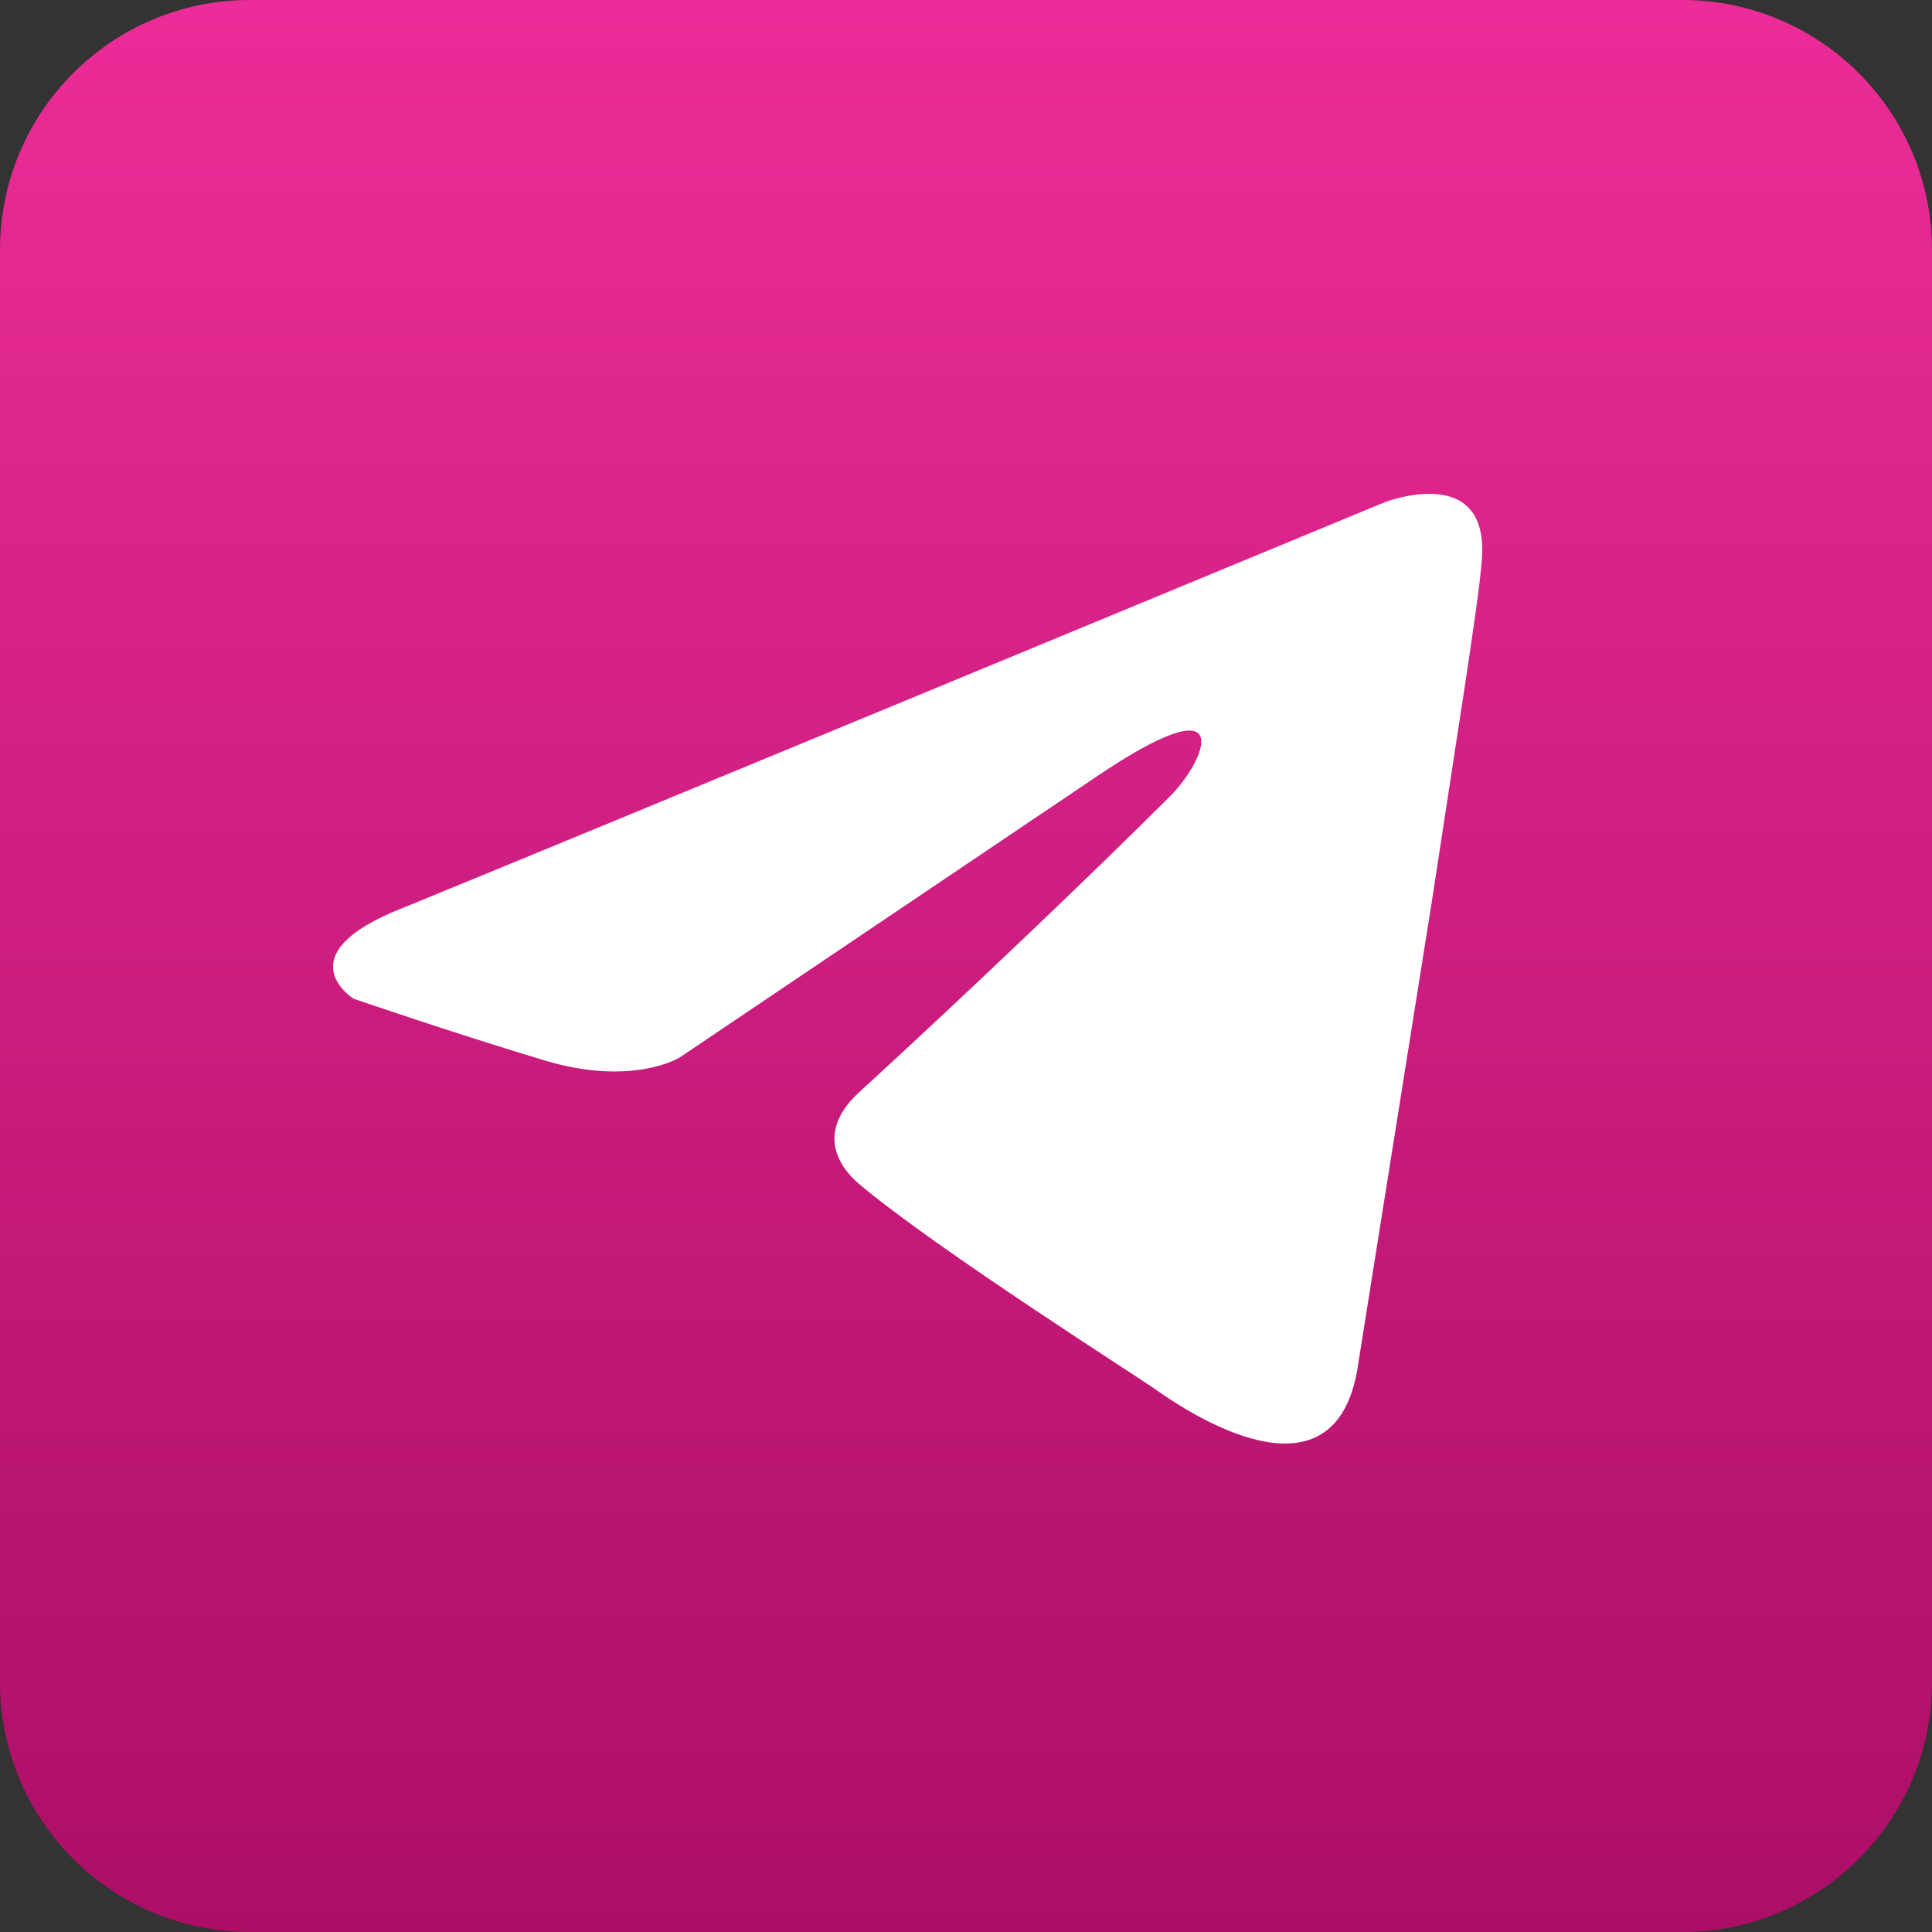
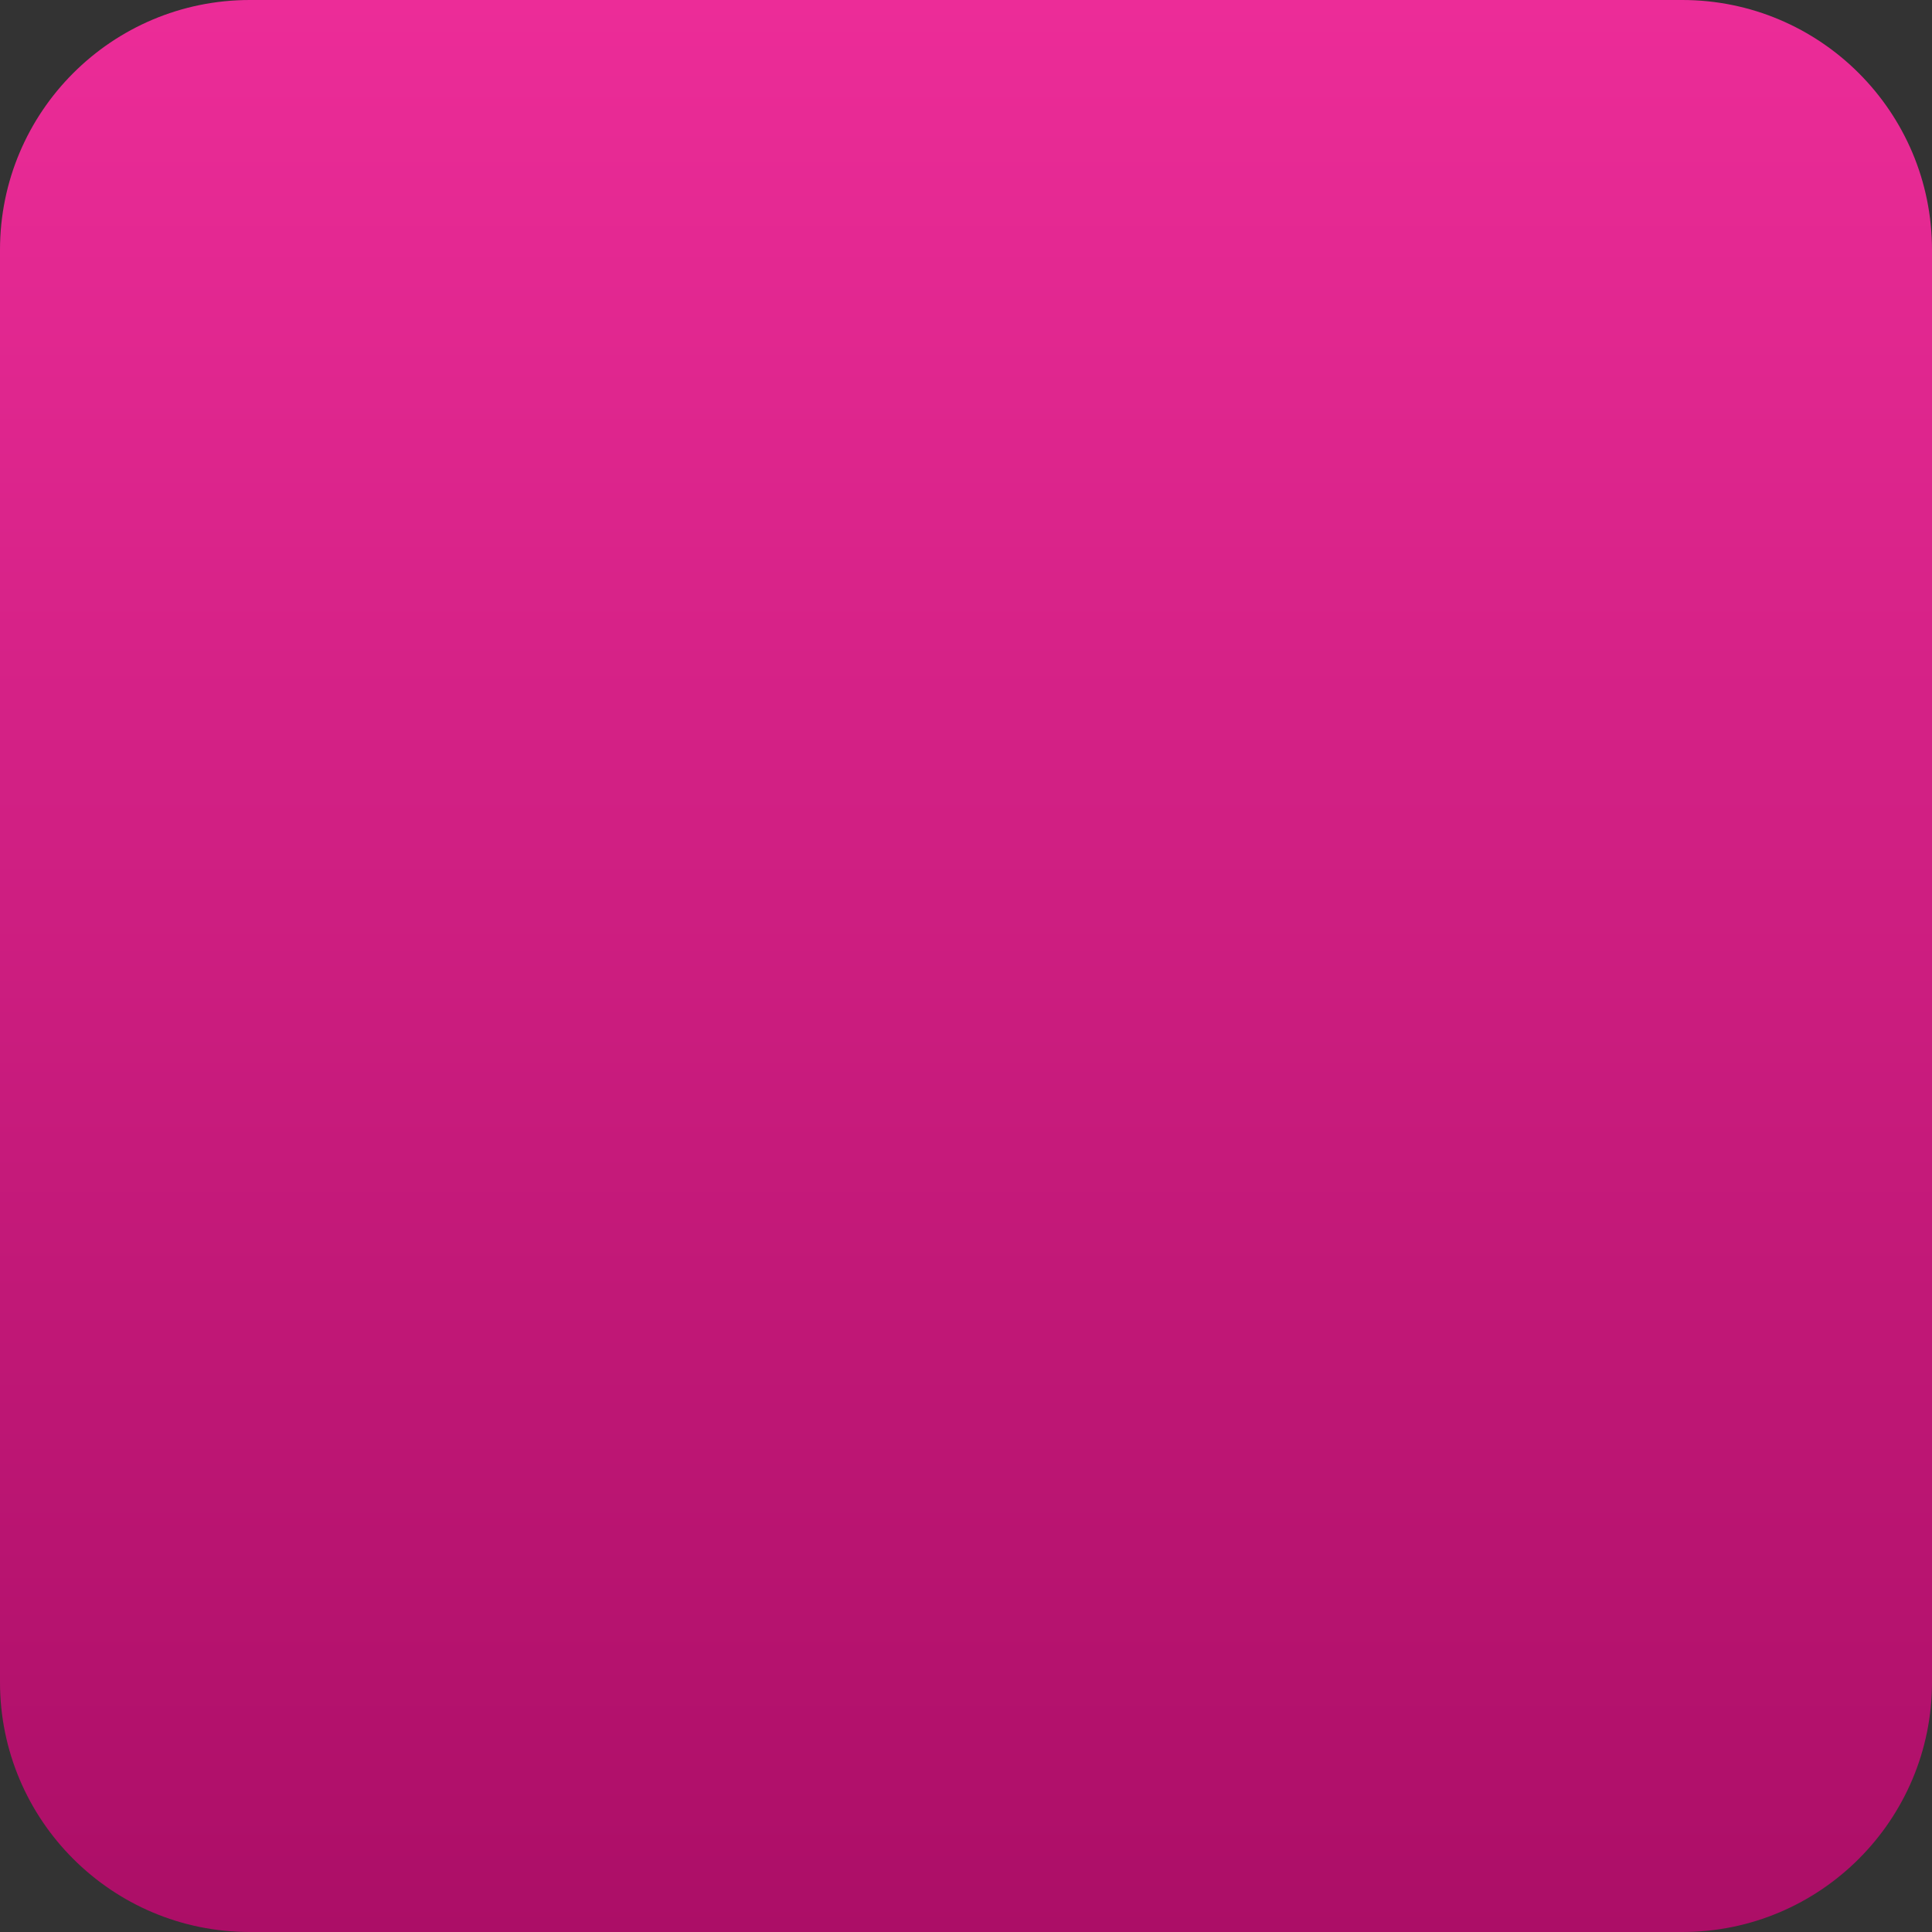
<svg xmlns="http://www.w3.org/2000/svg" width="50" height="50" viewBox="0 0 50 50" fill="none">
  <rect x="0" y="0" width="50" height="50" fill="#333333" stroke="none" />
-   <path d="M0 6.466C0 2.895 2.895 0 6.466 0H43.535C47.105 0 50 2.895 50 6.466V43.535C50 47.105 47.105 50 43.535 50H6.466C2.895 50 0 47.105 0 43.535V6.466Z" fill="url(#paint0_linear_325_38)" />
-   <path d="M35.838 12.997C31.914 14.622 15.091 21.591 10.443 23.49C7.325 24.707 9.15 25.847 9.15 25.847C9.15 25.847 11.811 26.759 14.092 27.444C16.373 28.128 17.59 27.368 17.59 27.368L28.31 20.144C32.112 17.559 31.2 19.688 30.287 20.601C28.31 22.578 25.041 25.695 22.304 28.204C21.087 29.268 21.695 30.181 22.228 30.637C24.205 32.31 29.603 35.731 29.907 35.96C31.514 37.097 34.673 38.734 35.154 35.275L37.055 23.338C37.663 19.308 38.271 15.582 38.347 14.518C38.575 11.933 35.838 12.997 35.838 12.997Z" fill="white" />
+   <path d="M0 6.466C0 2.895 2.895 0 6.466 0H43.535C47.105 0 50 2.895 50 6.466V43.535C50 47.105 47.105 50 43.535 50H6.466C2.895 50 0 47.105 0 43.535V6.466" fill="url(#paint0_linear_325_38)" />
  <defs>
    <linearGradient id="paint0_linear_325_38" x1="25" y1="0" x2="25" y2="50" gradientUnits="userSpaceOnUse">
      <stop stop-color="#EC2C98" />
      <stop offset="1" stop-color="#AC0E67" />
    </linearGradient>
  </defs>
</svg>